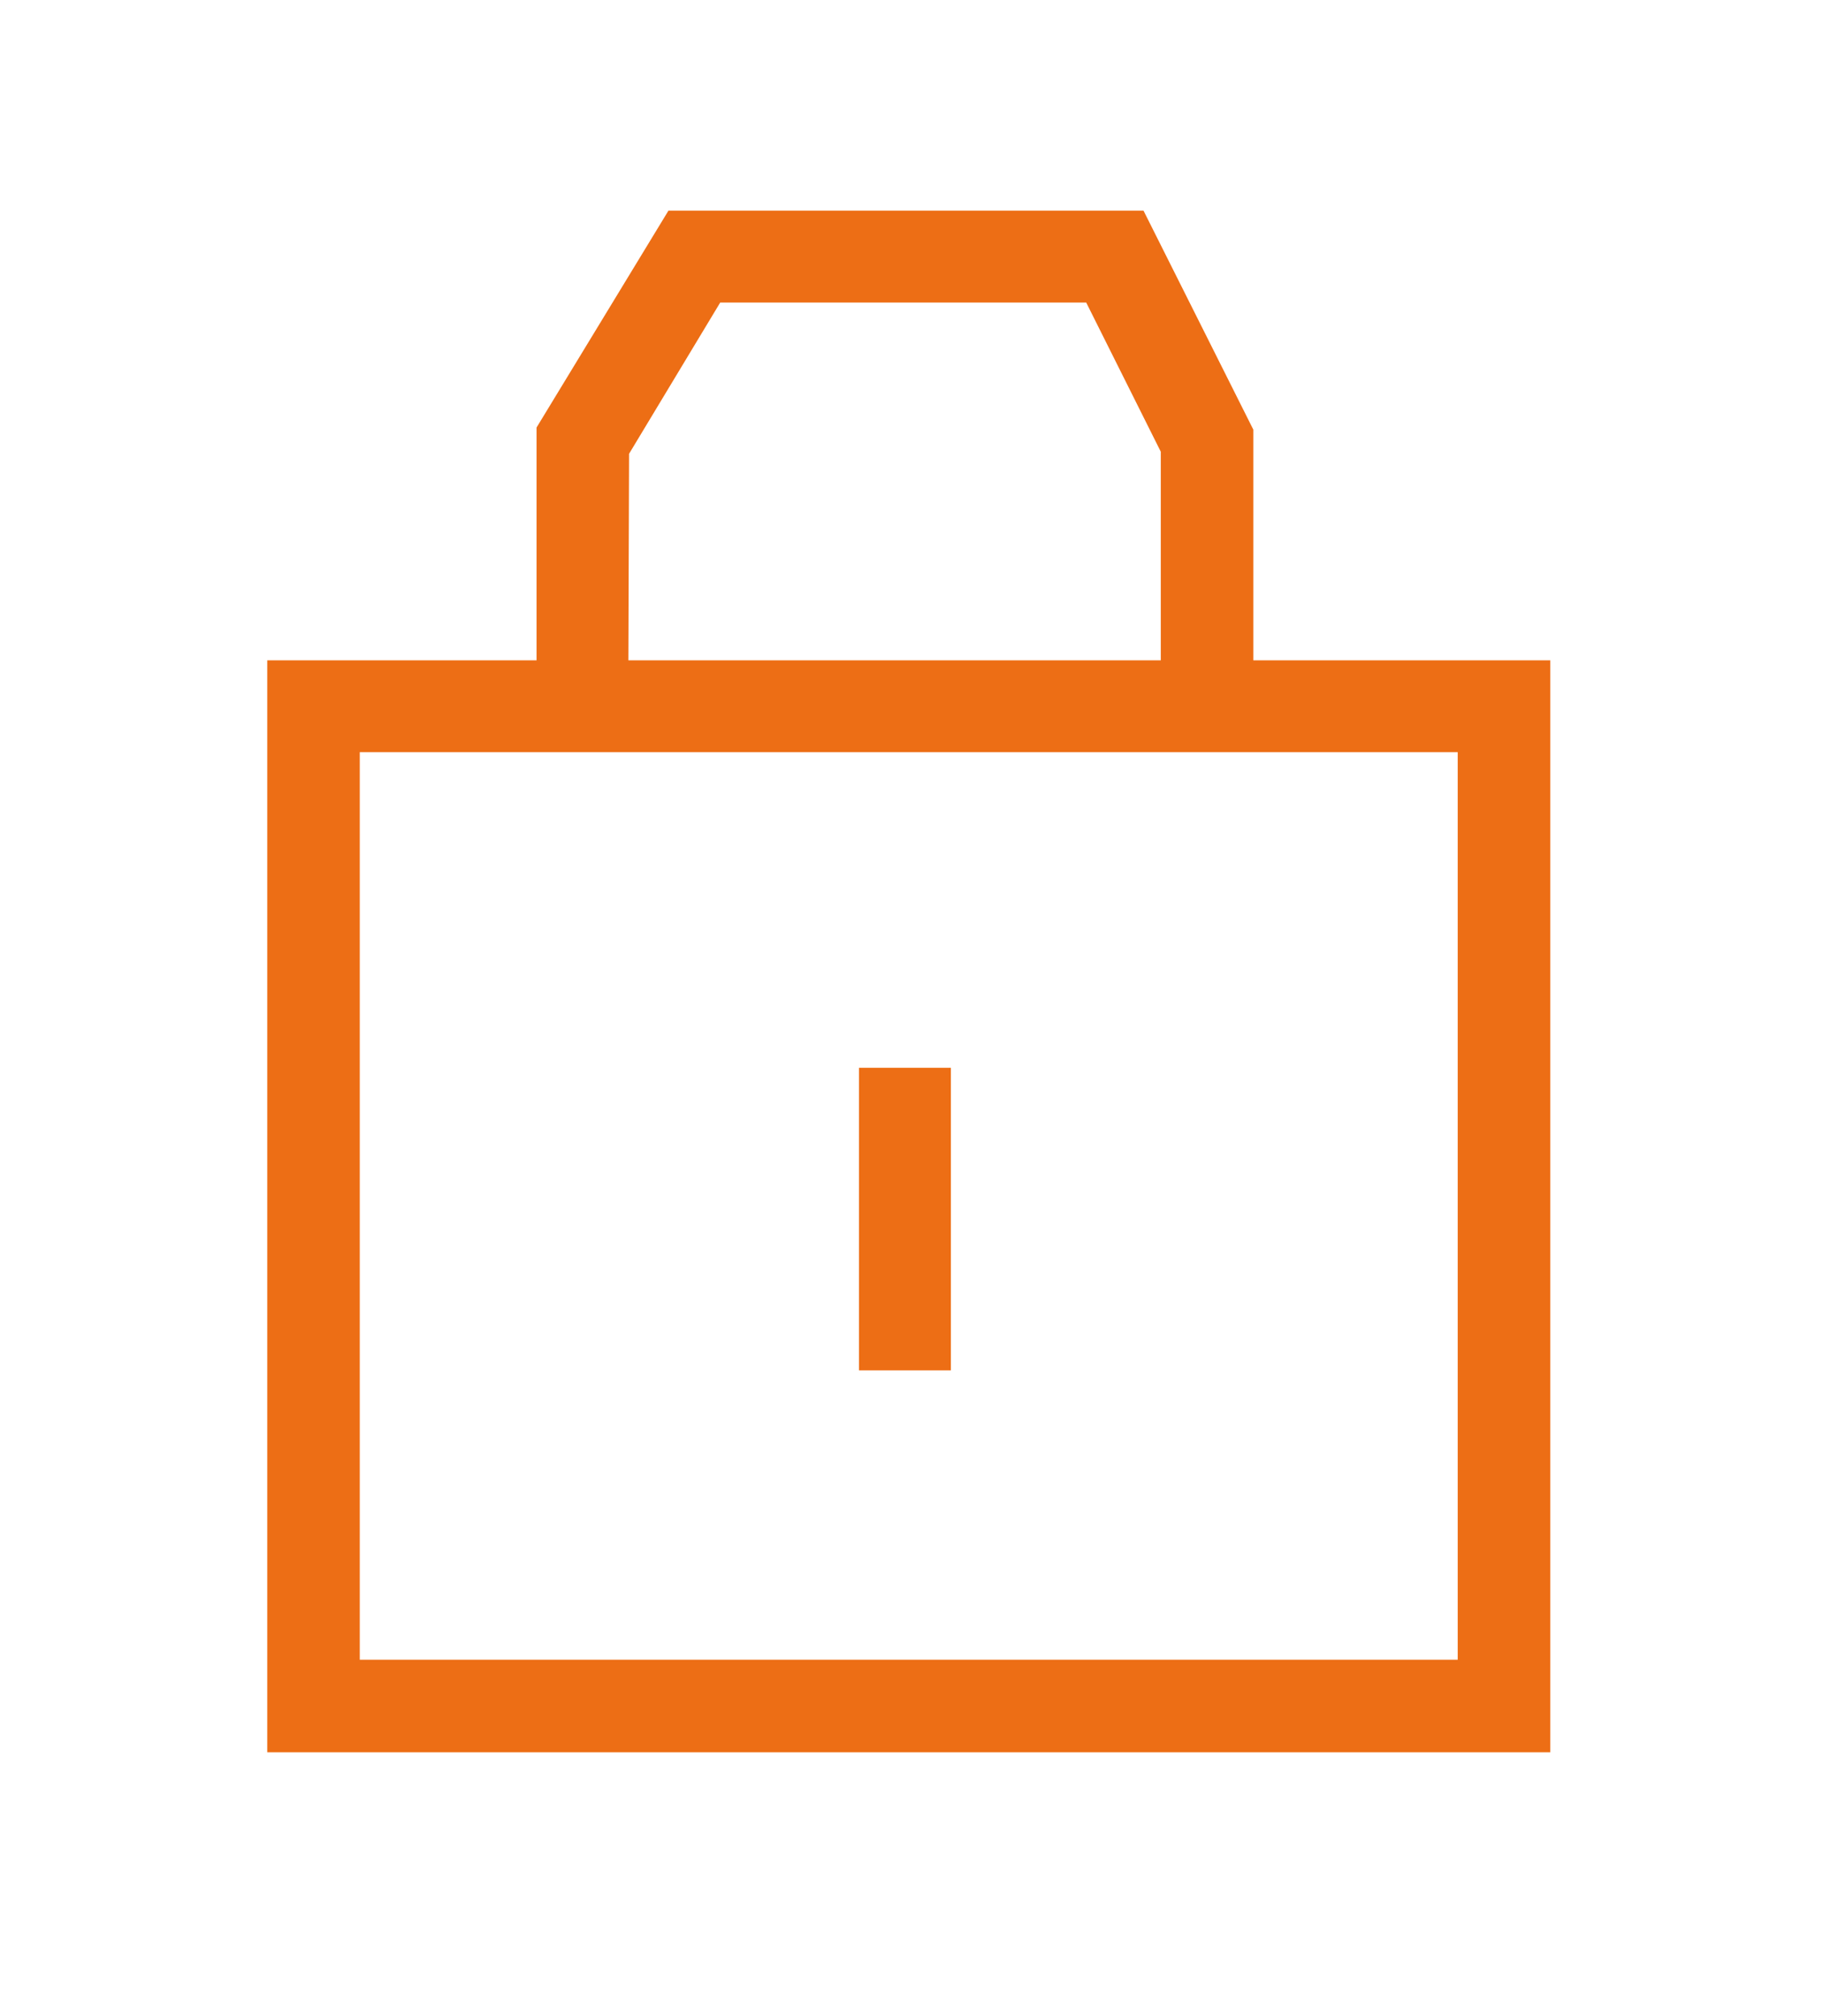
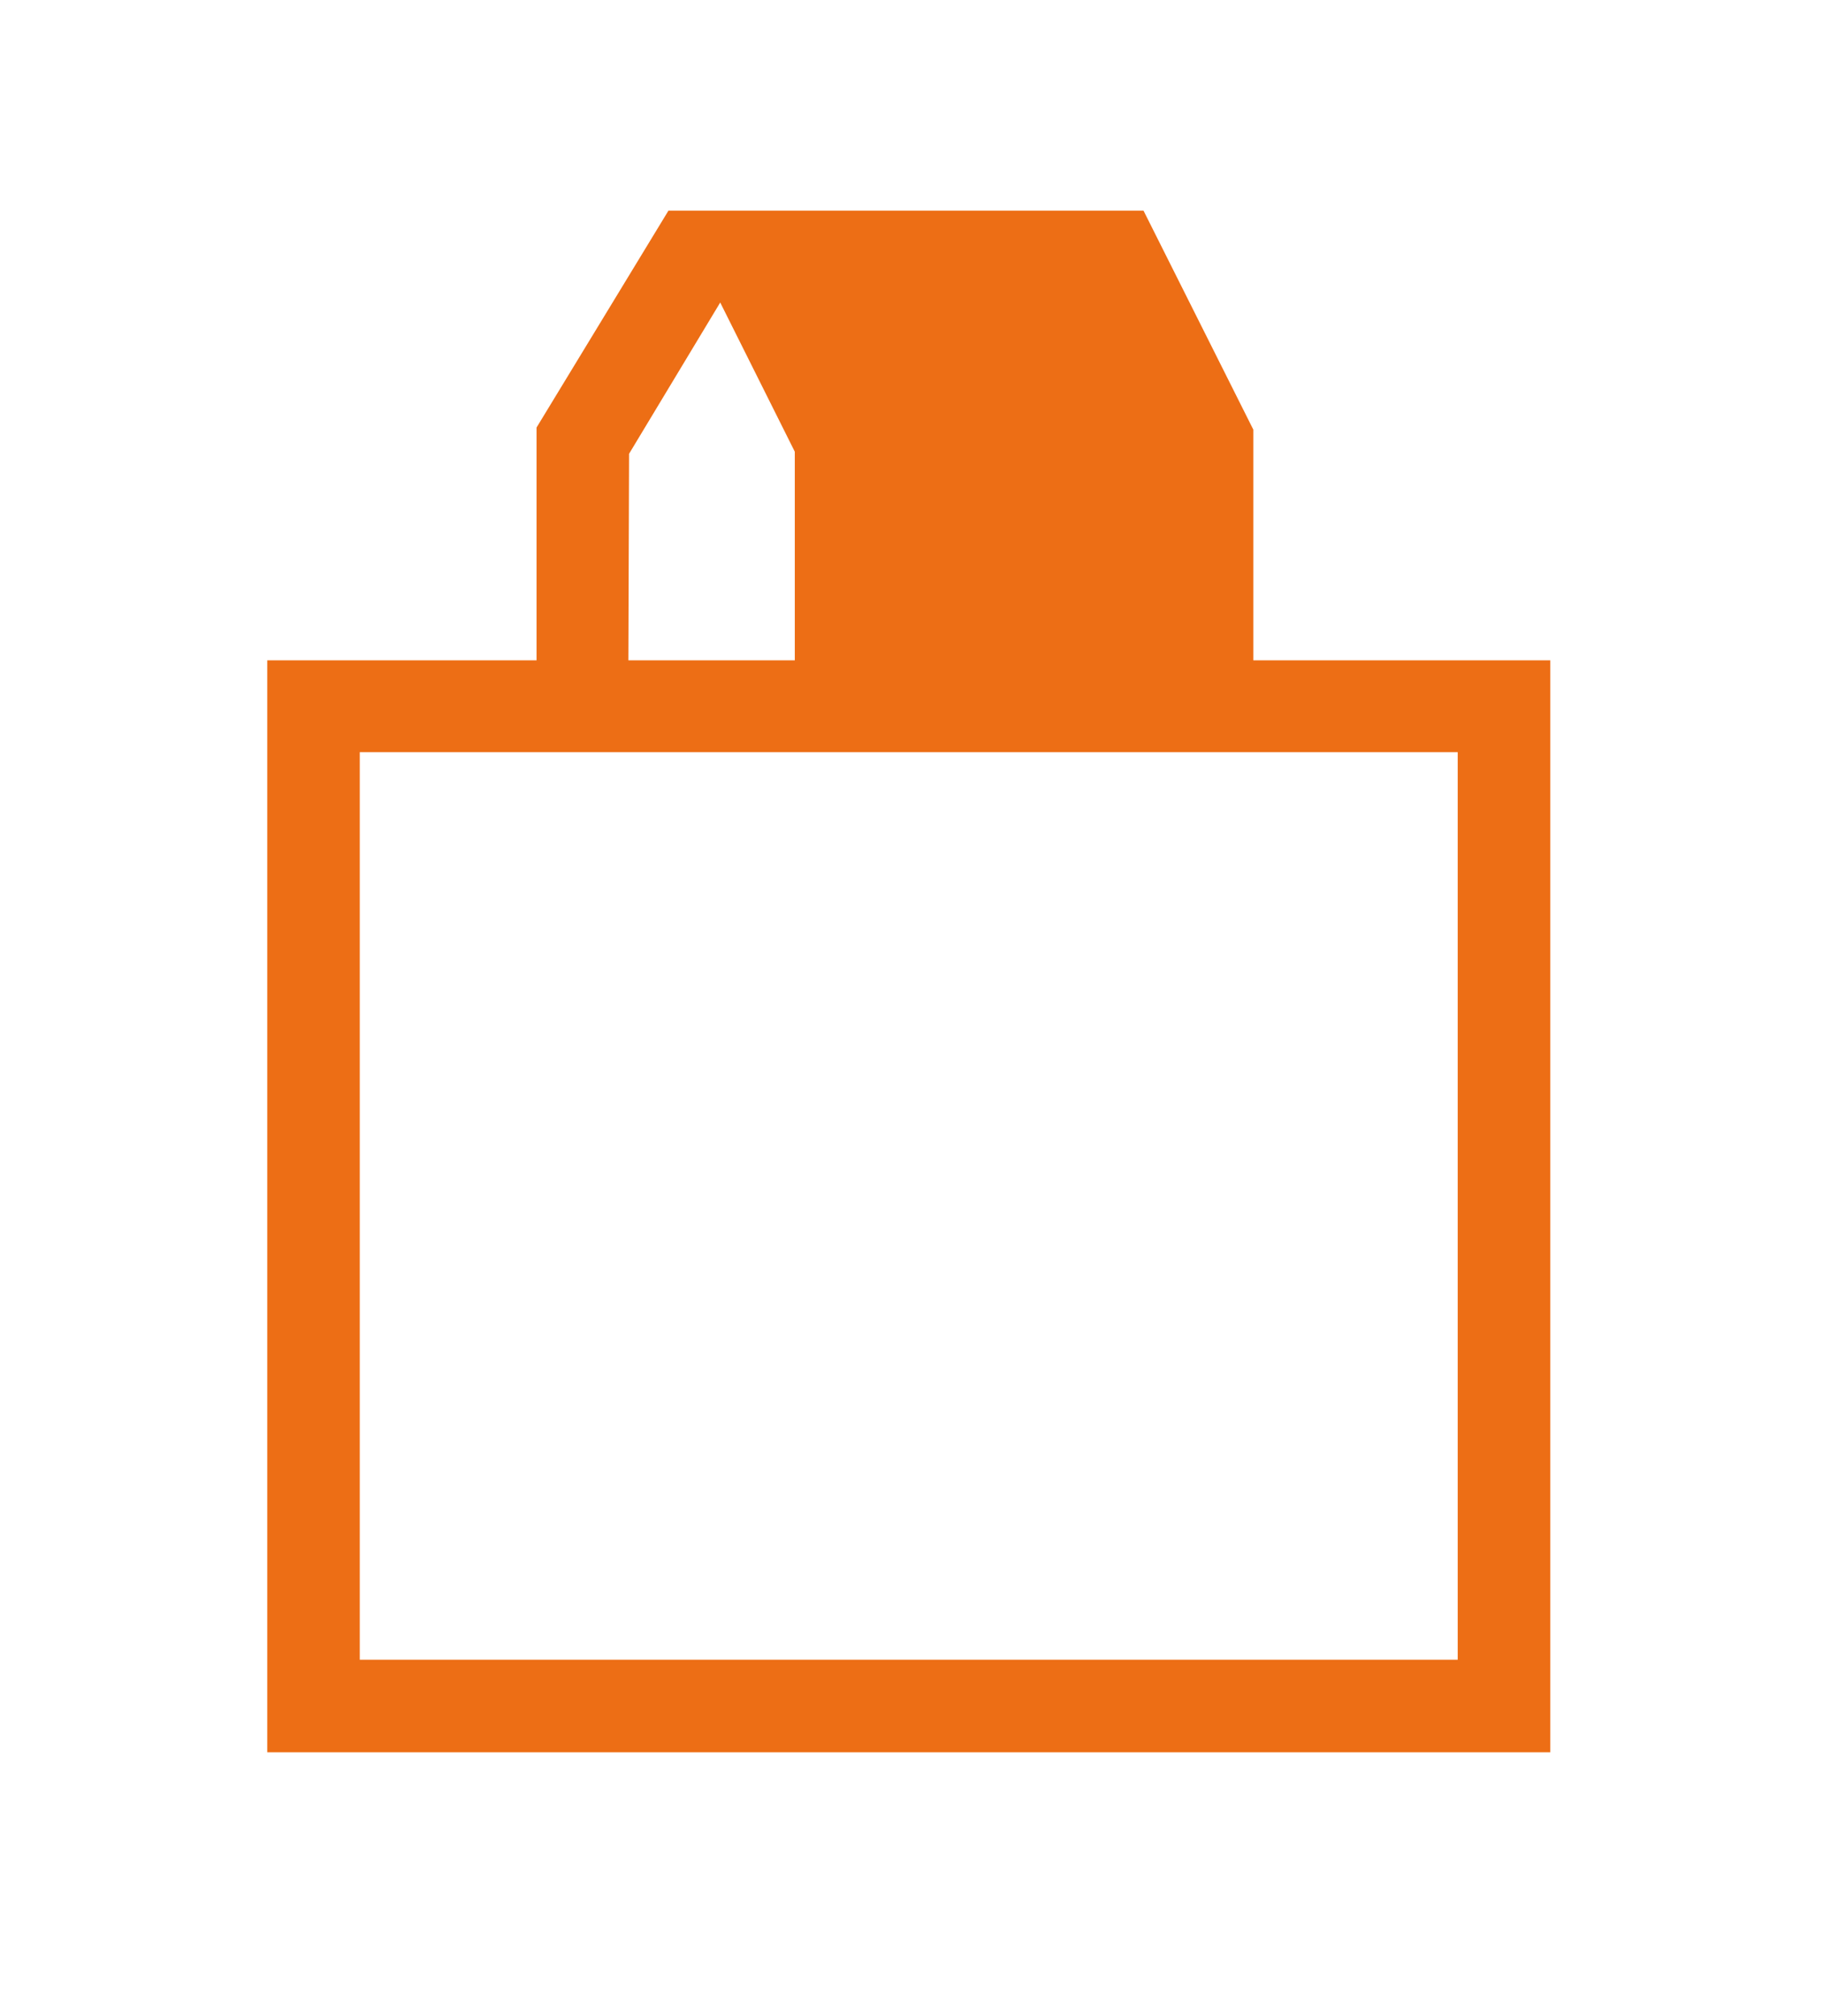
<svg xmlns="http://www.w3.org/2000/svg" version="1.1" id="Calque_1" x="0px" y="0px" viewBox="1330 70.1 264 291.9" style="enable-background:new 1330 70.1 264 291.9;" xml:space="preserve">
  <style type="text/css">
	.st0{fill:#ED6E15;}
</style>
  <g>
-     <path class="st0" d="M1511.5,165.7v-33.4l-15.9-31.7h-68.8l-19.1,31.4v33.7h-39v158.1h185.8V165.7H1511.5z M1421.1,135.8l13.2-21.9   h53l10.8,21.6v30.2H1421L1421.1,135.8L1421.1,135.8z M1541.1,310.4h-159V179h159V310.4z" />
-     <rect x="1454.4" y="224.7" class="st0" width="13.3" height="43.8" />
+     <path class="st0" d="M1511.5,165.7v-33.4l-15.9-31.7h-68.8l-19.1,31.4v33.7h-39v158.1h185.8V165.7H1511.5z M1421.1,135.8l13.2-21.9   l10.8,21.6v30.2H1421L1421.1,135.8L1421.1,135.8z M1541.1,310.4h-159V179h159V310.4z" />
  </g>
</svg>